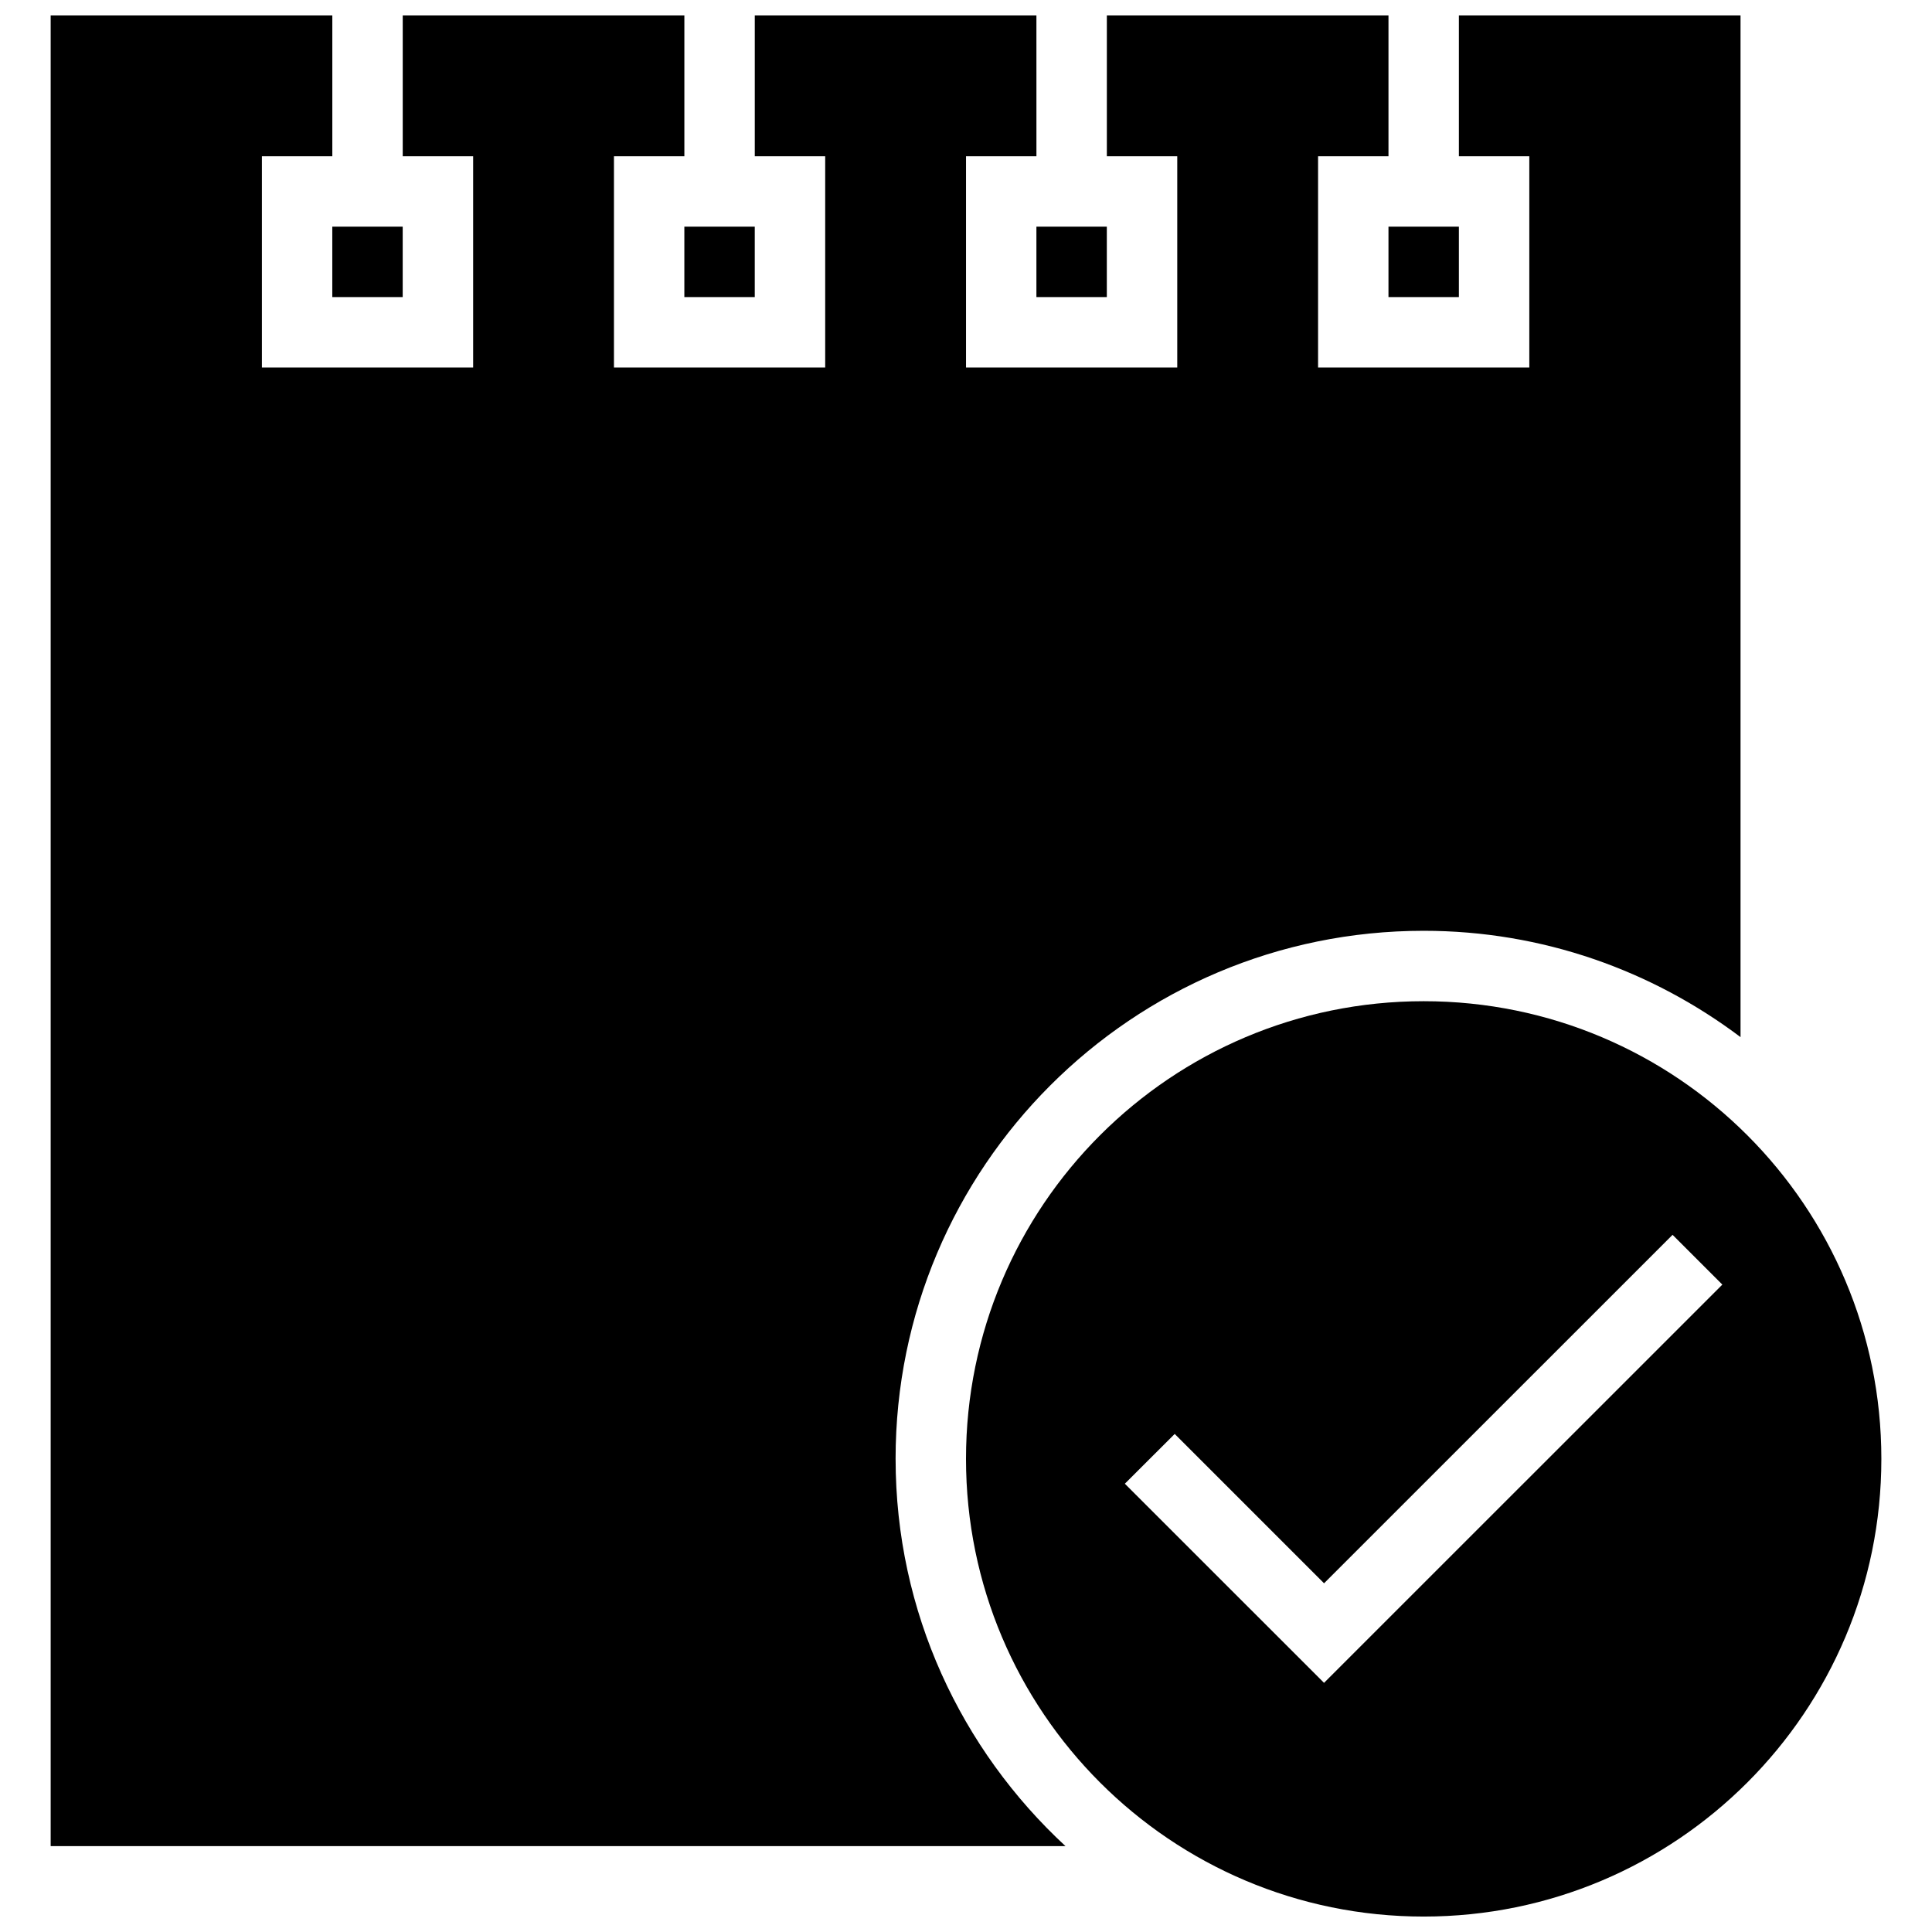
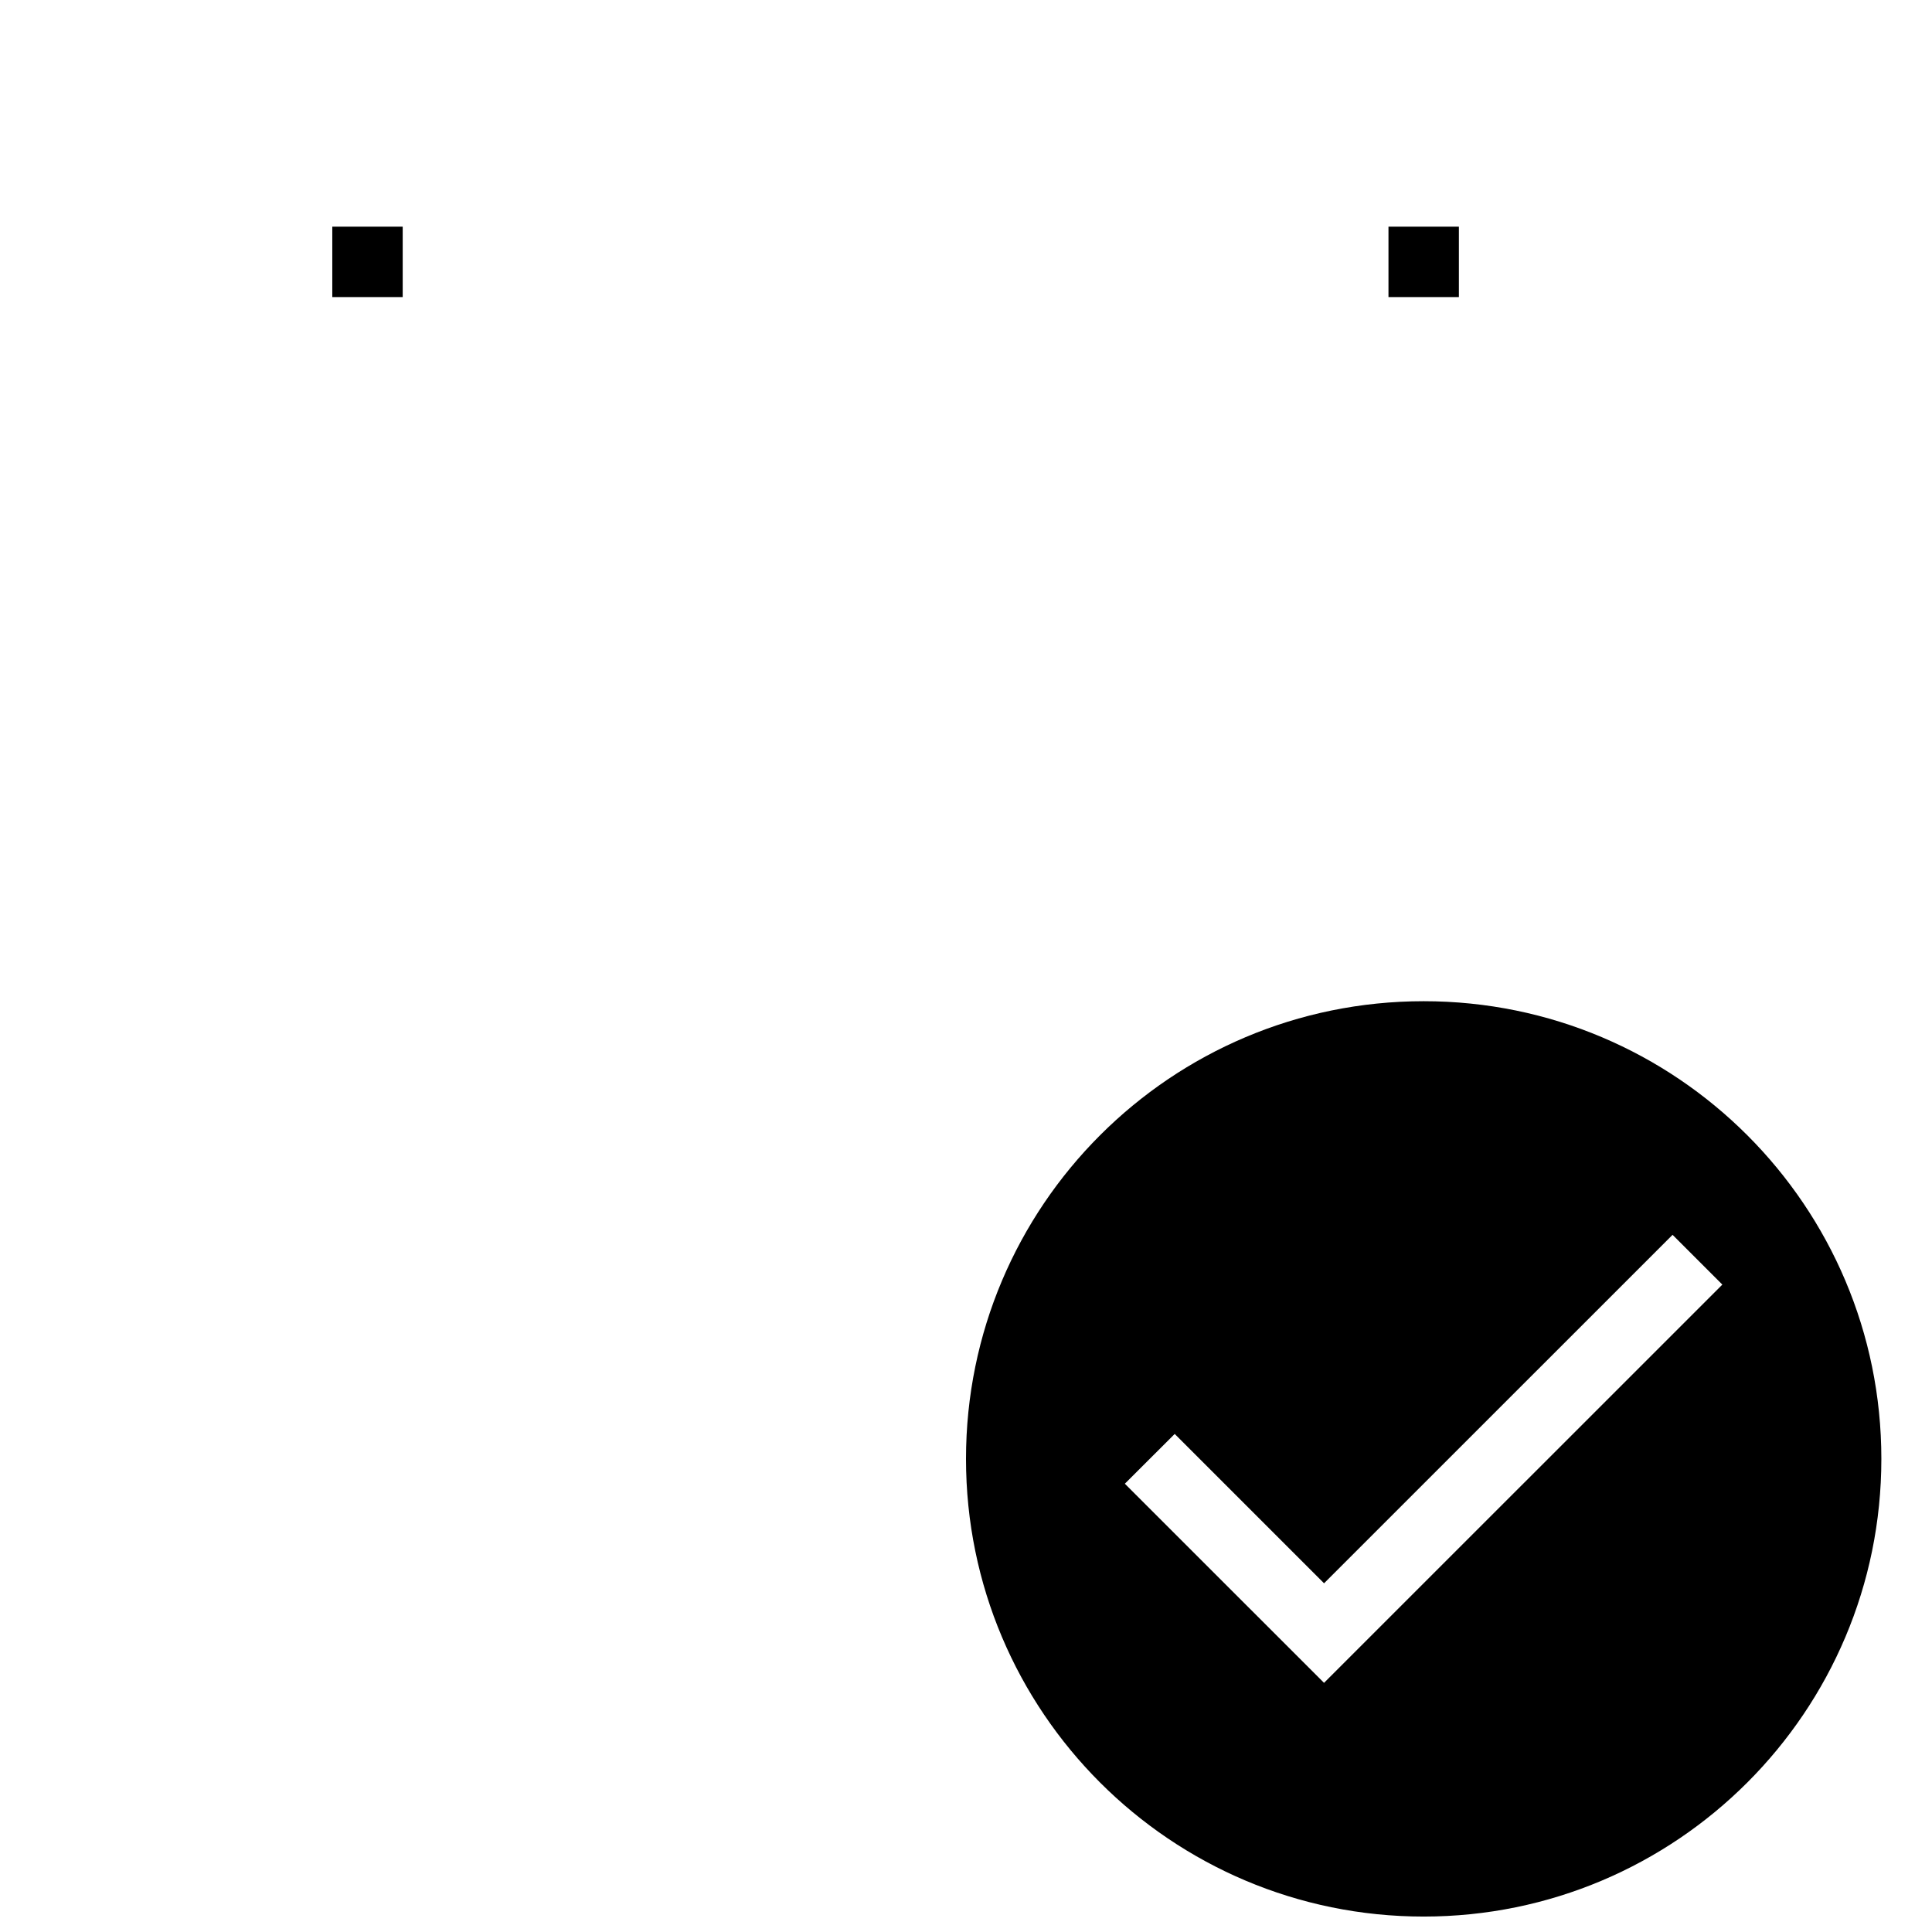
<svg xmlns="http://www.w3.org/2000/svg" width="800px" height="800px" version="1.1" viewBox="144 144 512 512">
  <defs>
    <clipPath id="b">
      <path d="m157 148.09h449v485.91h-449z" />
    </clipPath>
    <clipPath id="a">
      <path d="m399 409h244v242.9h-244z" />
    </clipPath>
  </defs>
  <g clip-path="url(#b)">
-     <path d="m381.34 530.62c0-77.309 62.66-139.95 139.95-139.95 31.555 0 60.57 10.562 83.969 28.176v-270.75h-74.637v37.32h18.66v55.98h-55.98v-55.98h18.66v-37.32h-74.637v37.32h18.66v55.98h-55.98v-55.98h18.66l-0.004-37.32h-74.637v37.32h18.66v55.98l-55.98-0.004v-55.977h18.66v-37.32h-74.637v37.32h18.66v55.98l-55.98-0.004v-55.977h18.66v-37.32h-74.641v485.15h268.94c-27.613-25.562-45.023-62.004-45.023-102.62z" />
-   </g>
+     </g>
  <path d="m511.96 204.07h18.66v18.66h-18.66z" />
-   <path d="m418.66 204.07h18.66v18.66h-18.66z" />
-   <path d="m325.36 204.07h18.66v18.66h-18.66z" />
  <path d="m232.06 204.07h18.66v18.66h-18.66z" />
  <g clip-path="url(#a)">
    <path d="m521.29 409.33c-66.988 0-121.29 54.301-121.29 121.29 0 66.988 54.301 121.29 121.29 121.29 66.988 0 121.29-54.301 121.29-121.29 0-66.988-54.301-121.29-121.29-121.29zm-65.98 114.68 39.578 39.578 92.363-92.348 13.191 13.191-105.56 105.54-52.789-52.77z" />
  </g>
</svg>